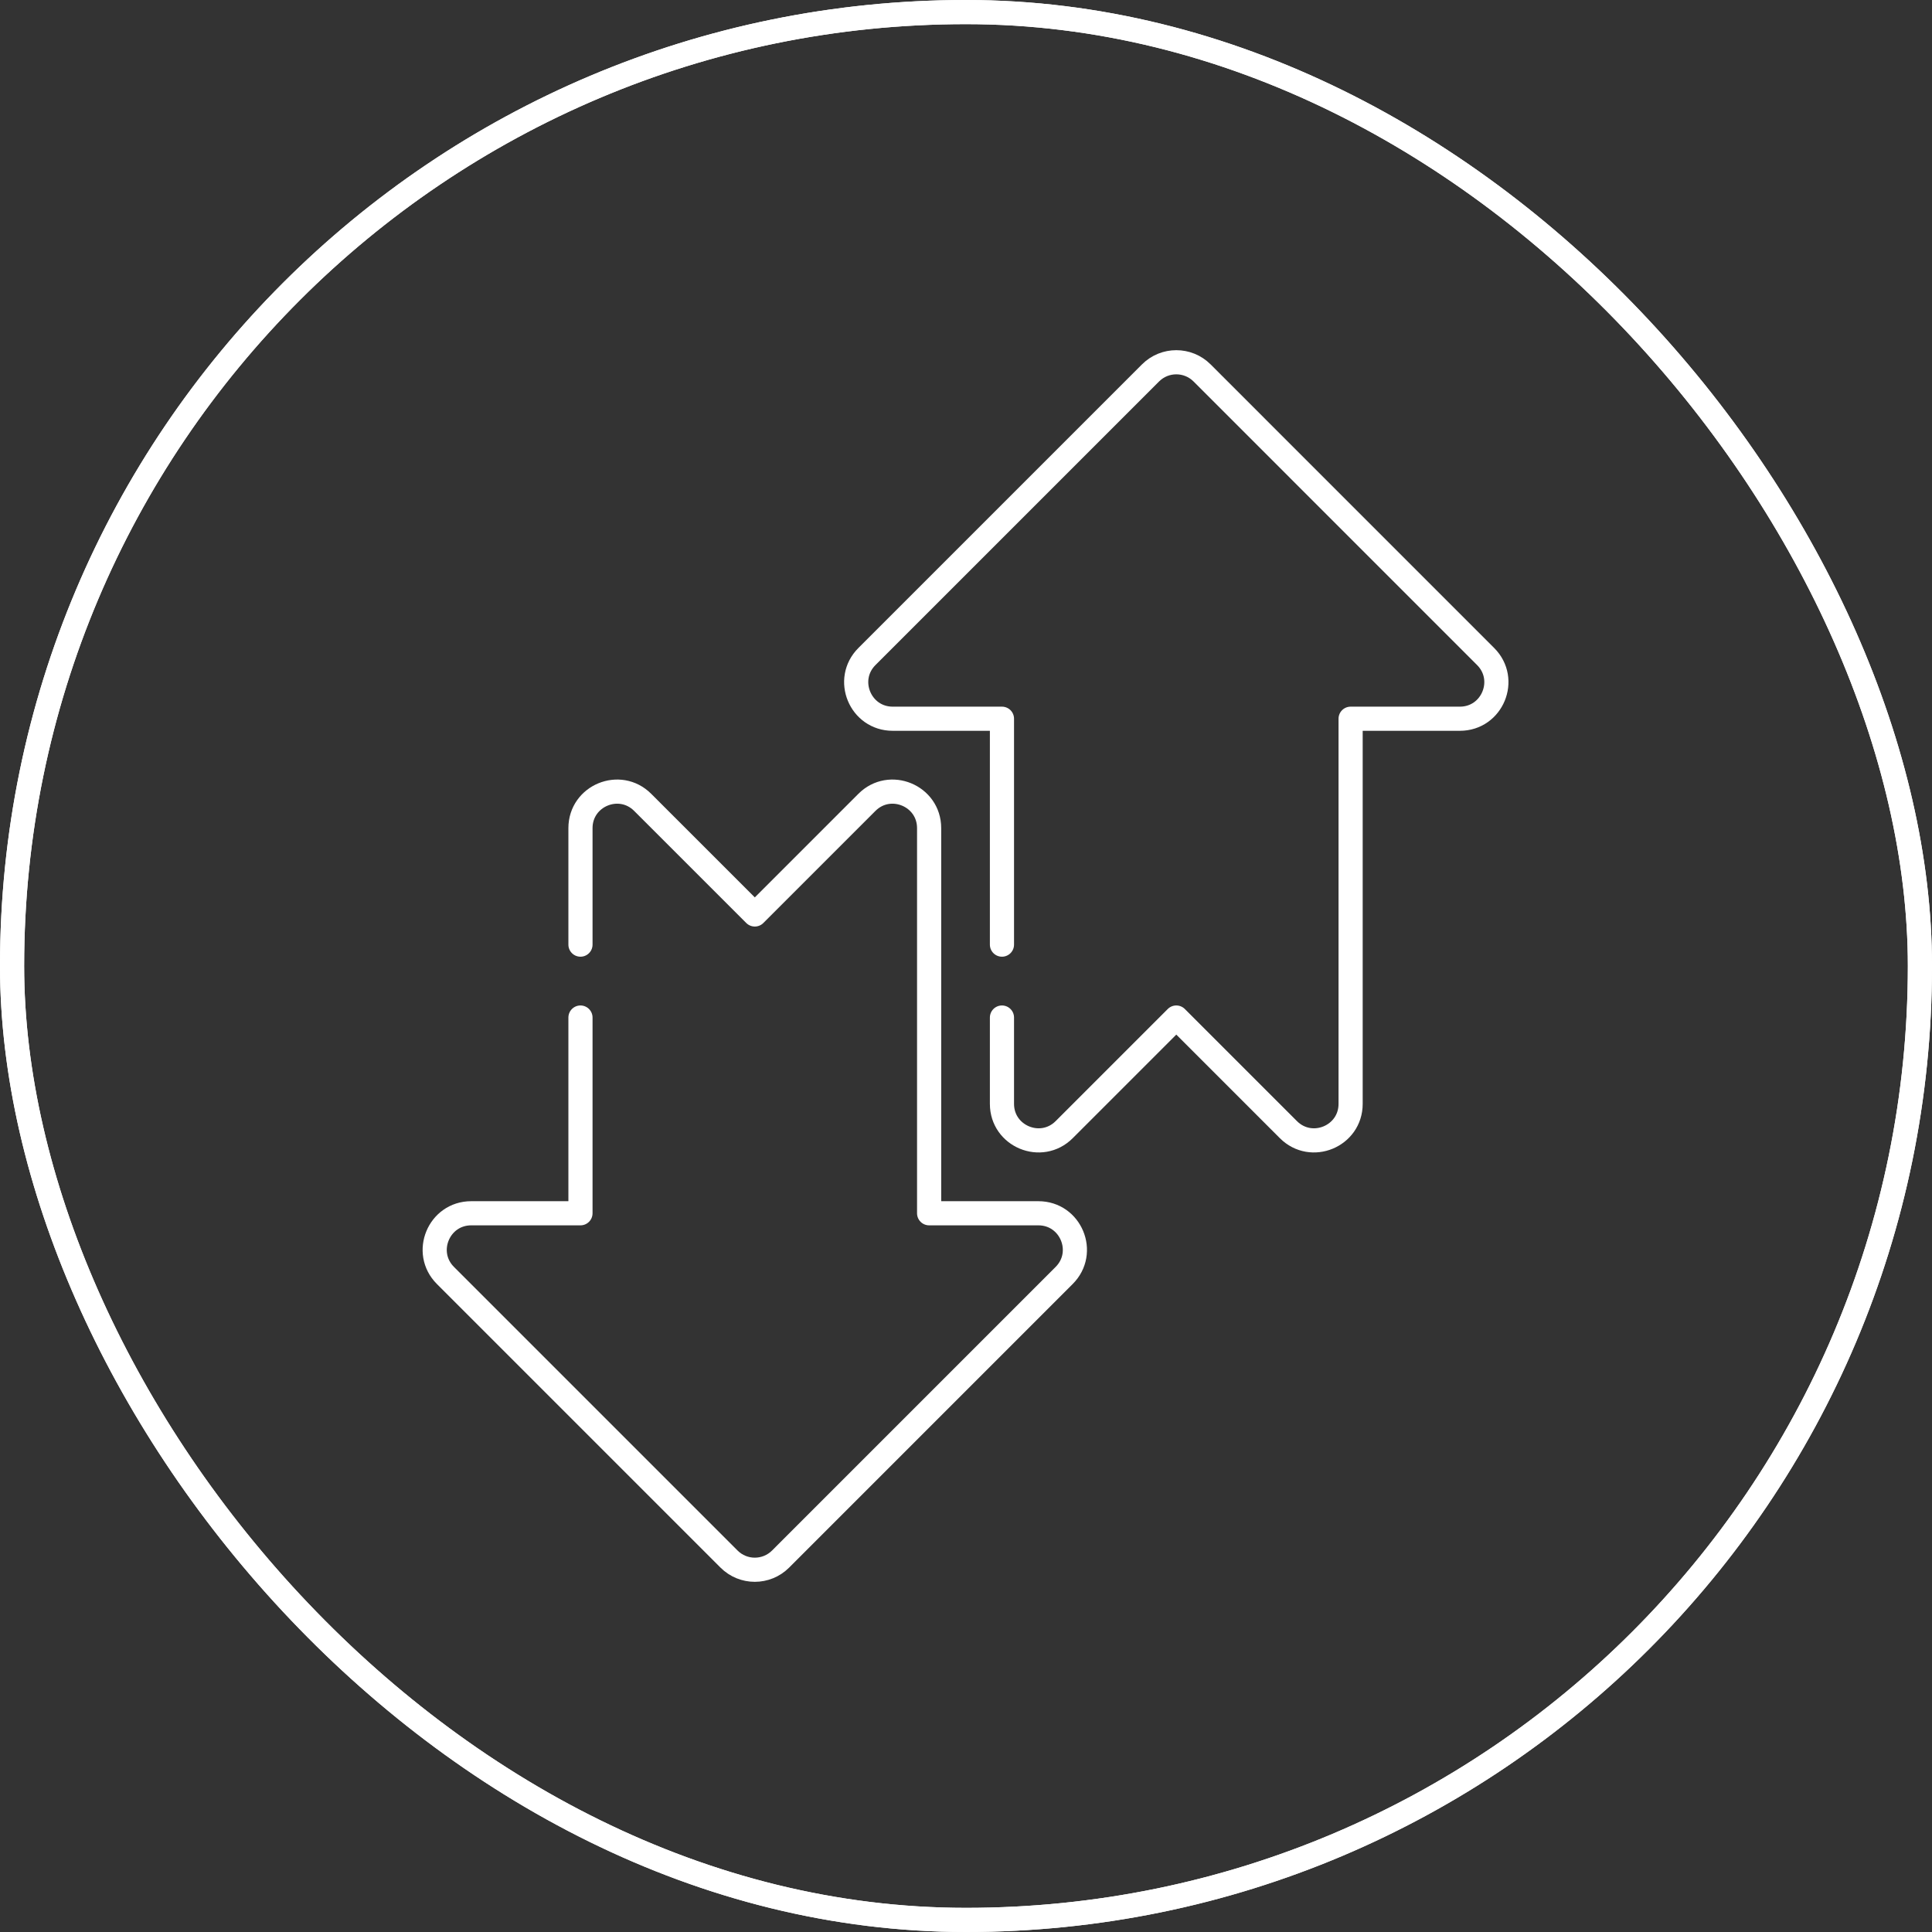
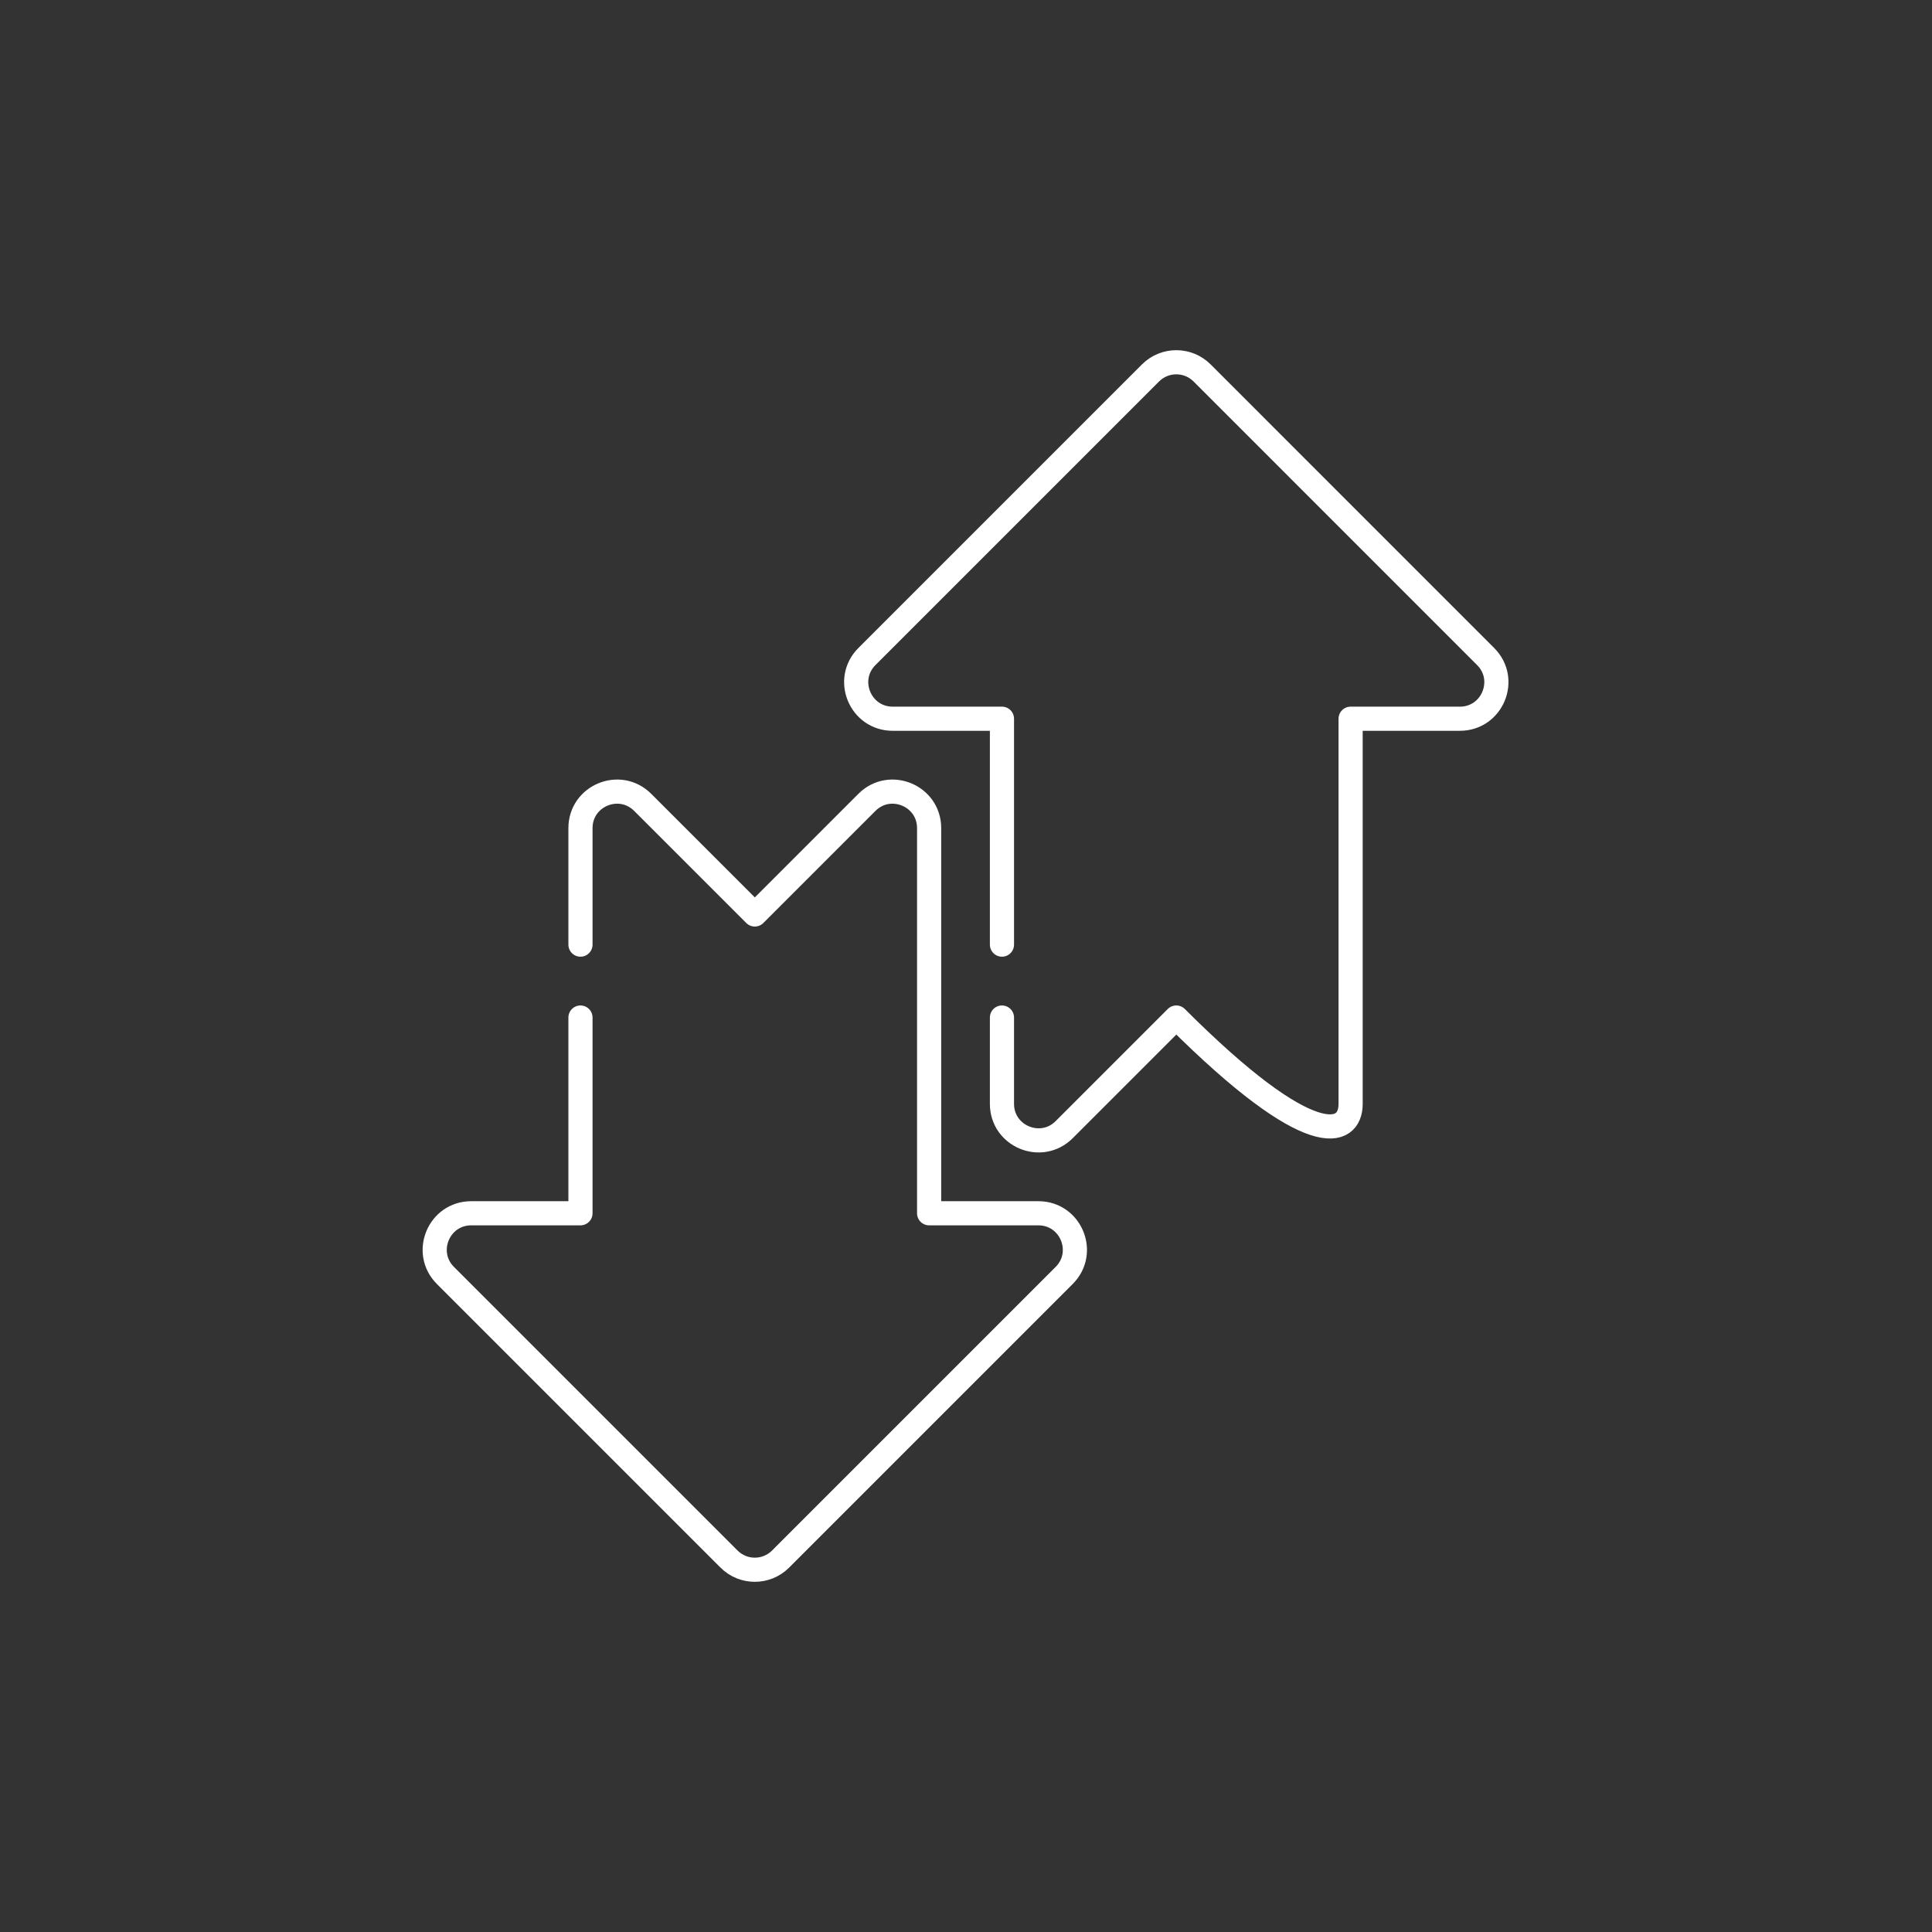
<svg xmlns="http://www.w3.org/2000/svg" width="80" height="80" viewBox="0 0 80 80" fill="none">
  <rect x="0" y="0" width="80" height="80" fill="#333333" stroke="none" />
-   <rect x="0.5" y="0.5" width="79" height="79" rx="39.5" stroke="white" />
-   <rect x="0.5" y="0.5" width="79" height="79" rx="39.5" stroke="white" />
  <path d="M24.036 42.134V50.239H19.512C18.168 50.239 17.494 51.864 18.445 52.815L30.188 64.558C30.777 65.147 31.732 65.147 32.322 64.558L44.064 52.815C45.015 51.864 44.342 50.239 42.997 50.239H38.473V34.291C38.473 32.947 36.847 32.274 35.897 33.224L31.255 37.866L26.612 33.224C25.662 32.274 24.036 32.947 24.036 34.291V39.115" stroke="white" stroke-miterlimit="10" stroke-linecap="round" stroke-linejoin="round" />
-   <path d="M41.489 42.134V45.709C41.489 47.053 43.115 47.726 44.066 46.776L48.708 42.134L53.35 46.776C54.301 47.726 55.926 47.053 55.926 45.709V29.761H60.45C61.795 29.761 62.468 28.136 61.517 27.185L49.775 15.442C49.185 14.853 48.23 14.853 47.641 15.442L35.898 27.185C34.947 28.136 35.621 29.761 36.965 29.761H41.489V39.115" stroke="white" stroke-miterlimit="10" stroke-linecap="round" stroke-linejoin="round" />
+   <path d="M41.489 42.134V45.709C41.489 47.053 43.115 47.726 44.066 46.776L48.708 42.134C54.301 47.726 55.926 47.053 55.926 45.709V29.761H60.45C61.795 29.761 62.468 28.136 61.517 27.185L49.775 15.442C49.185 14.853 48.23 14.853 47.641 15.442L35.898 27.185C34.947 28.136 35.621 29.761 36.965 29.761H41.489V39.115" stroke="white" stroke-miterlimit="10" stroke-linecap="round" stroke-linejoin="round" />
</svg>